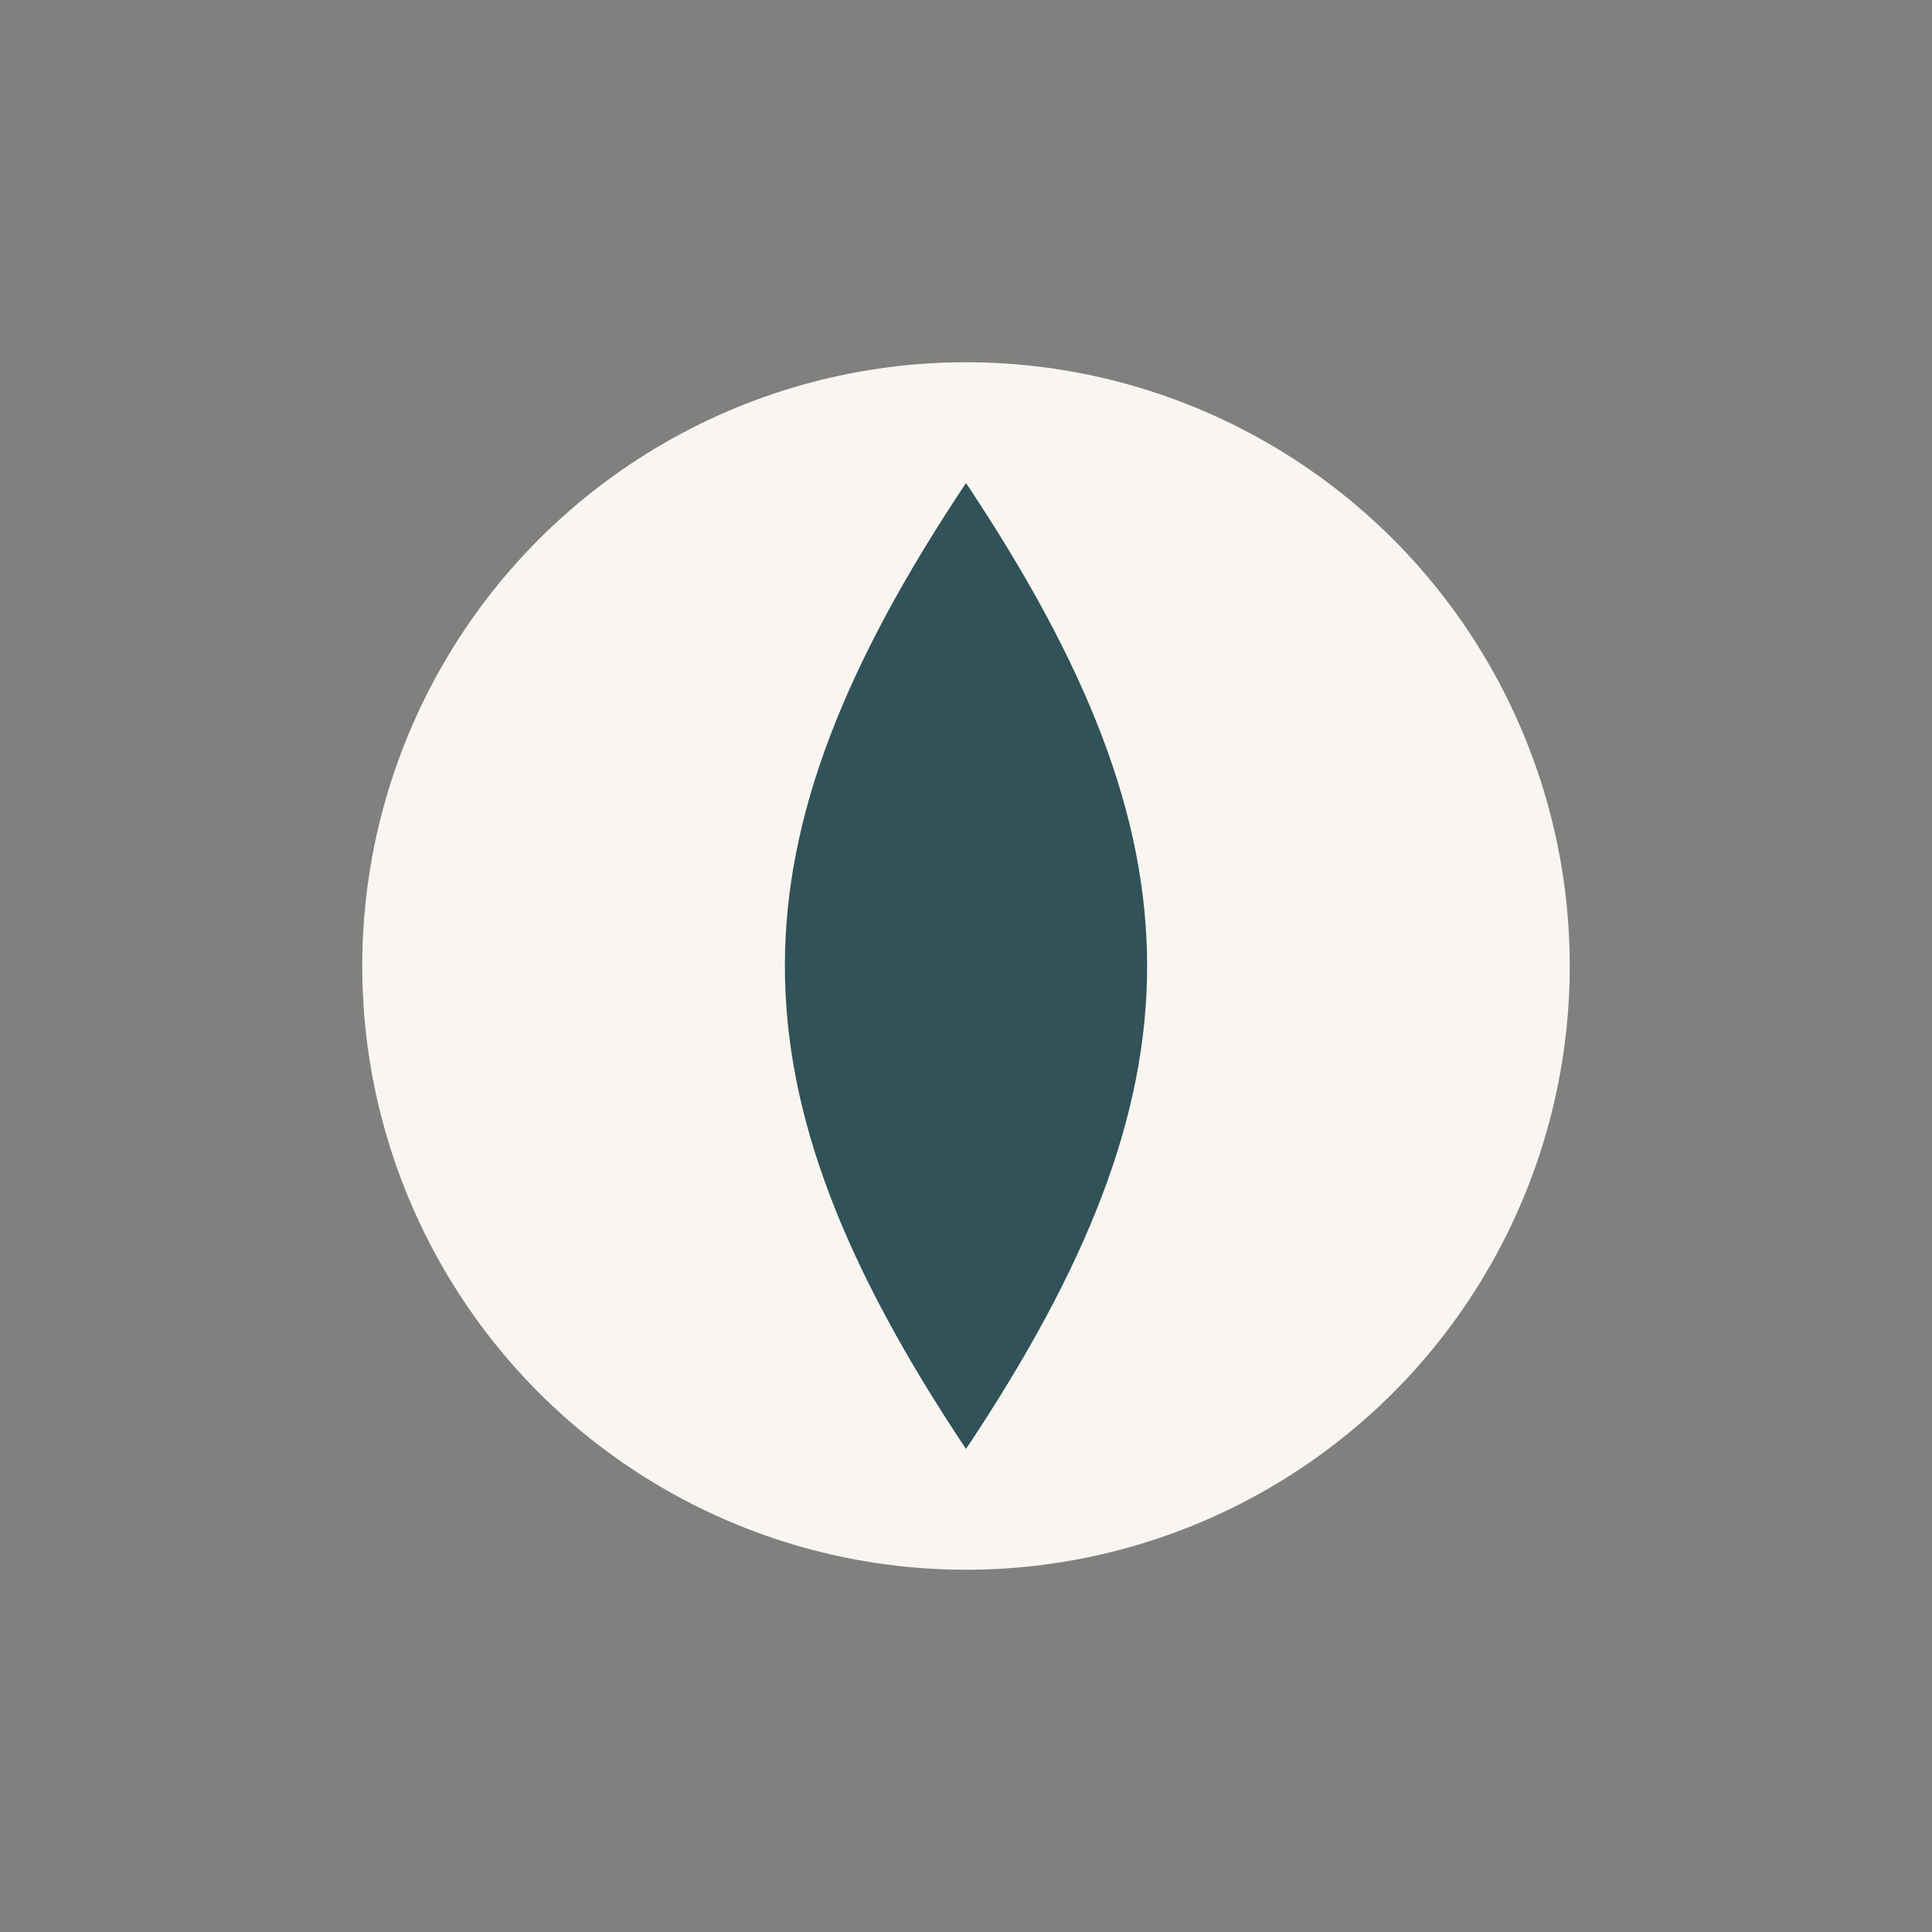
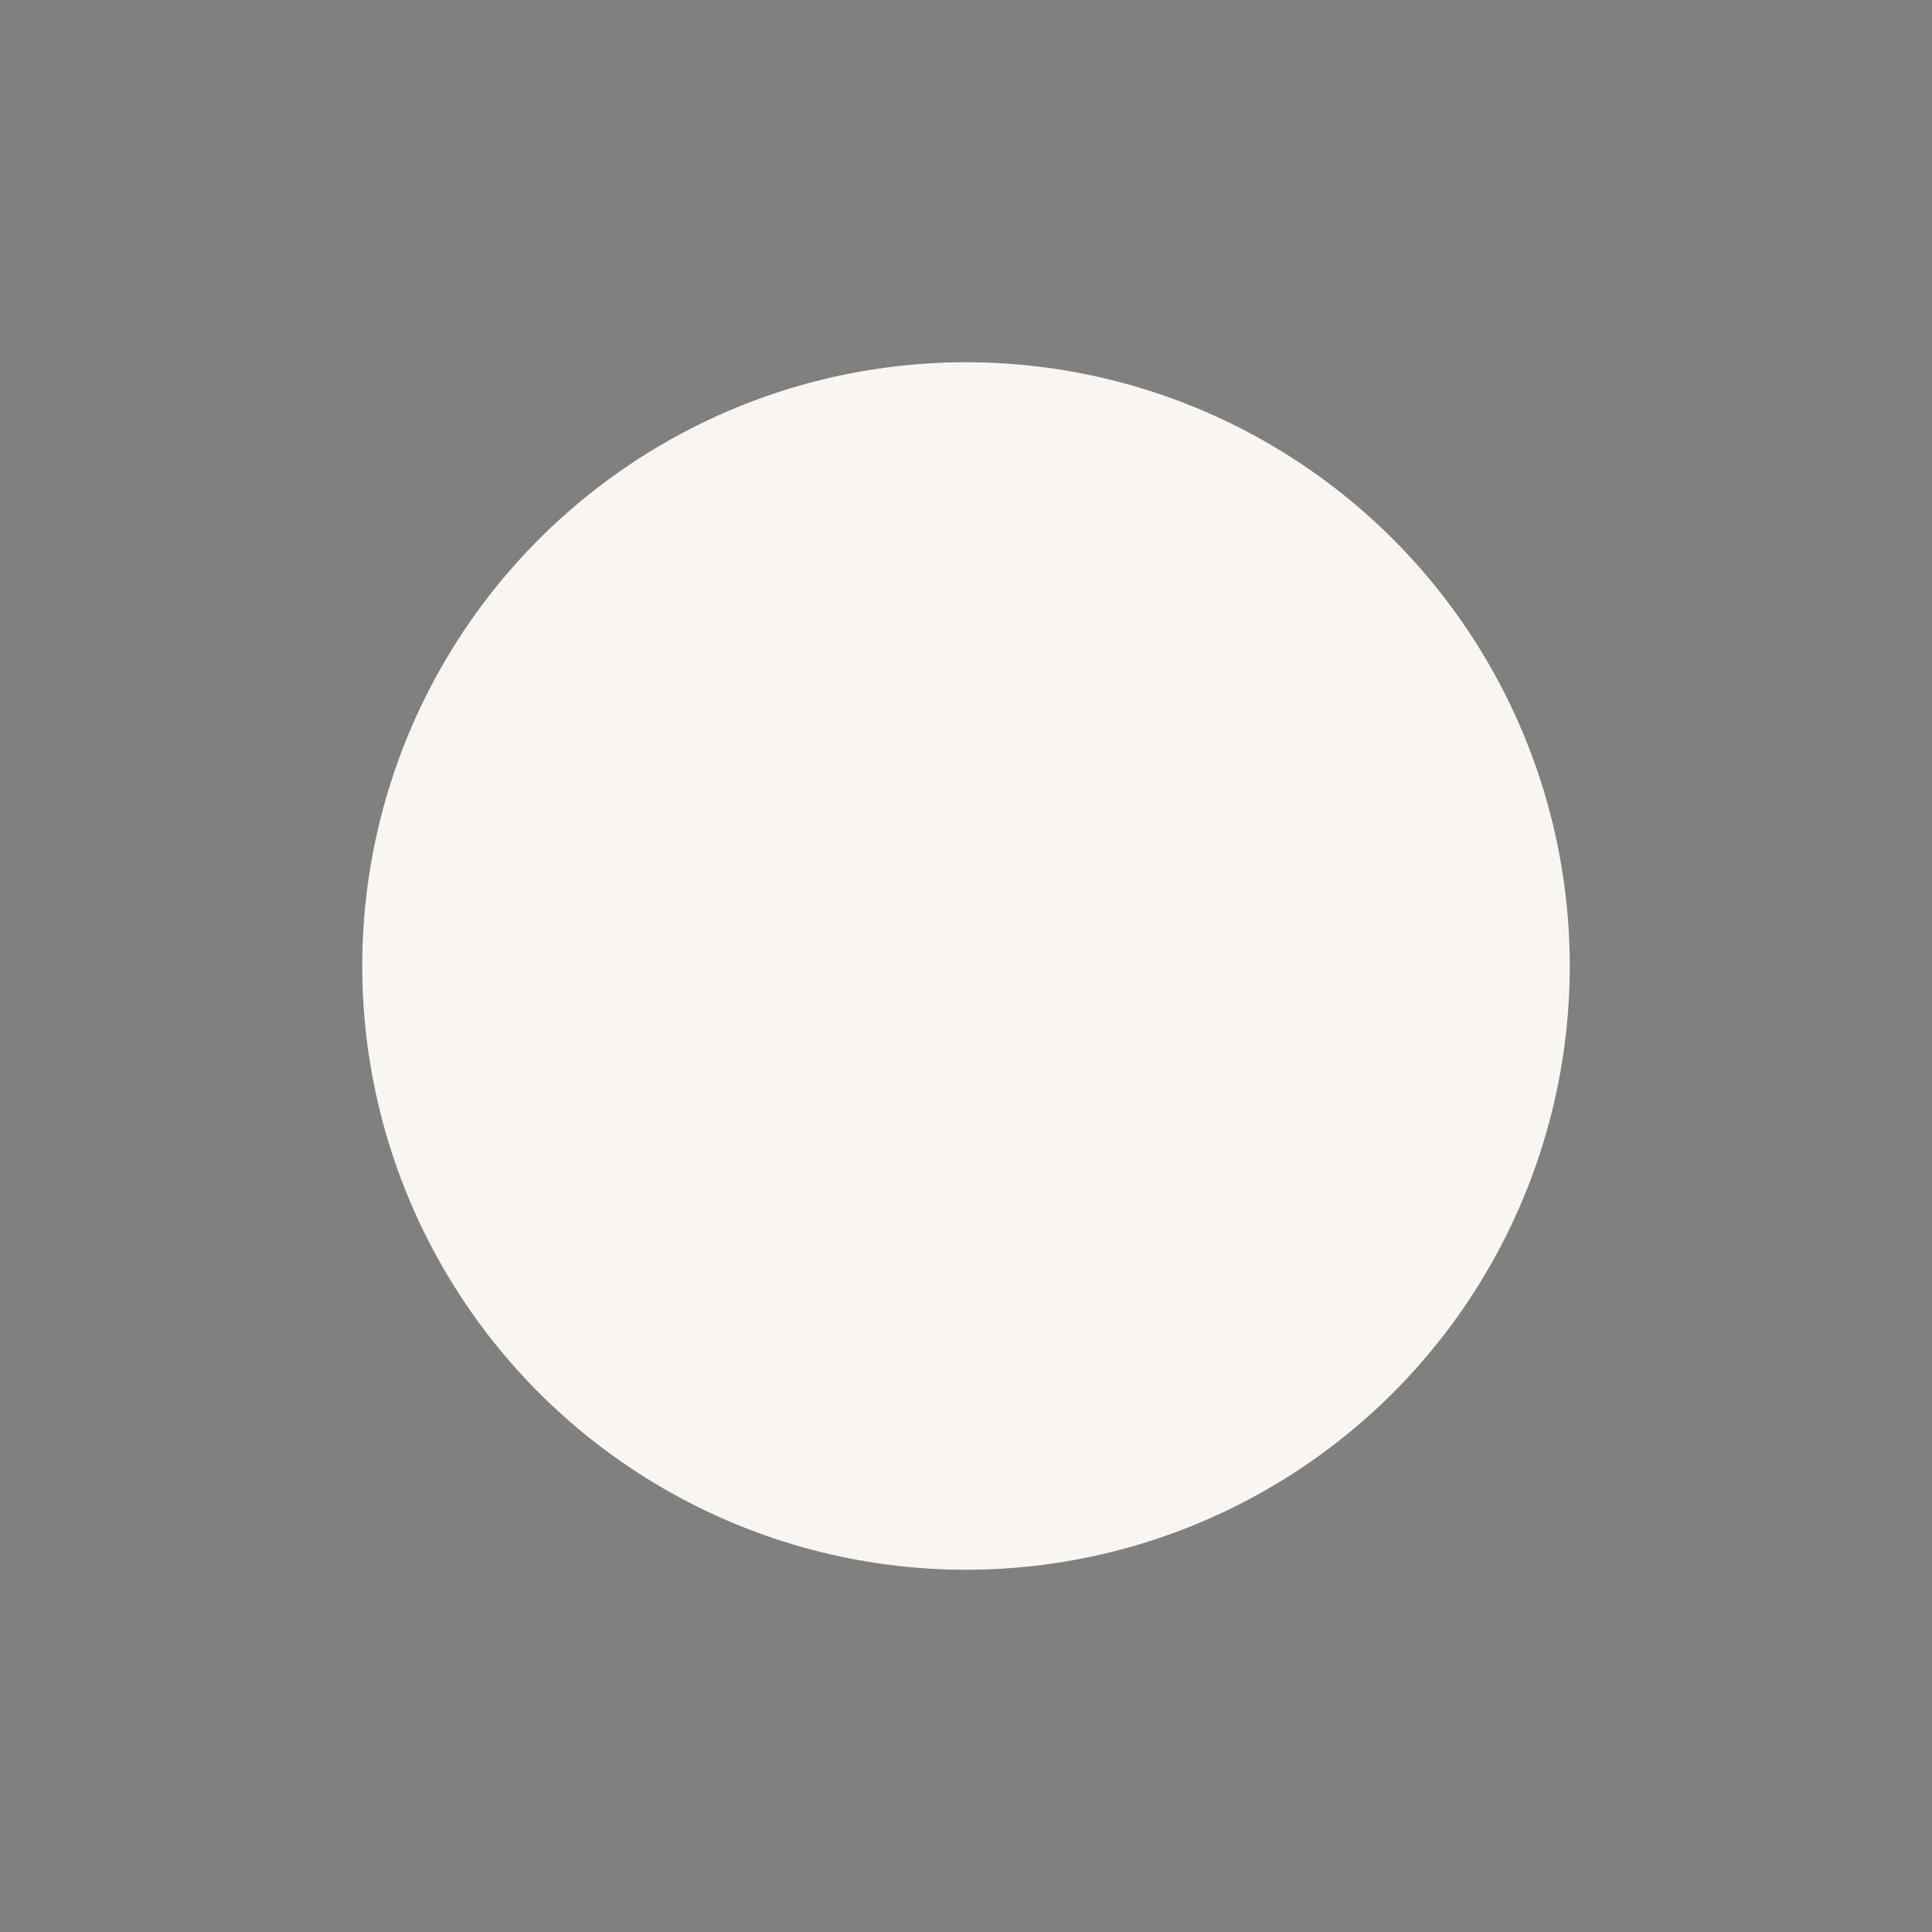
<svg xmlns="http://www.w3.org/2000/svg" width="32" height="32" viewBox="0 0 32 32">
  <rect x="0" y="0" width="32" height="32" fill="#808080" stroke="none" />
  <circle cx="16" cy="16" r="10" fill="#F9F6F1" />
-   <path d="M16 8c4 6 4 10 0 16-4-6-4-10 0-16z" fill="#315258" />
</svg>